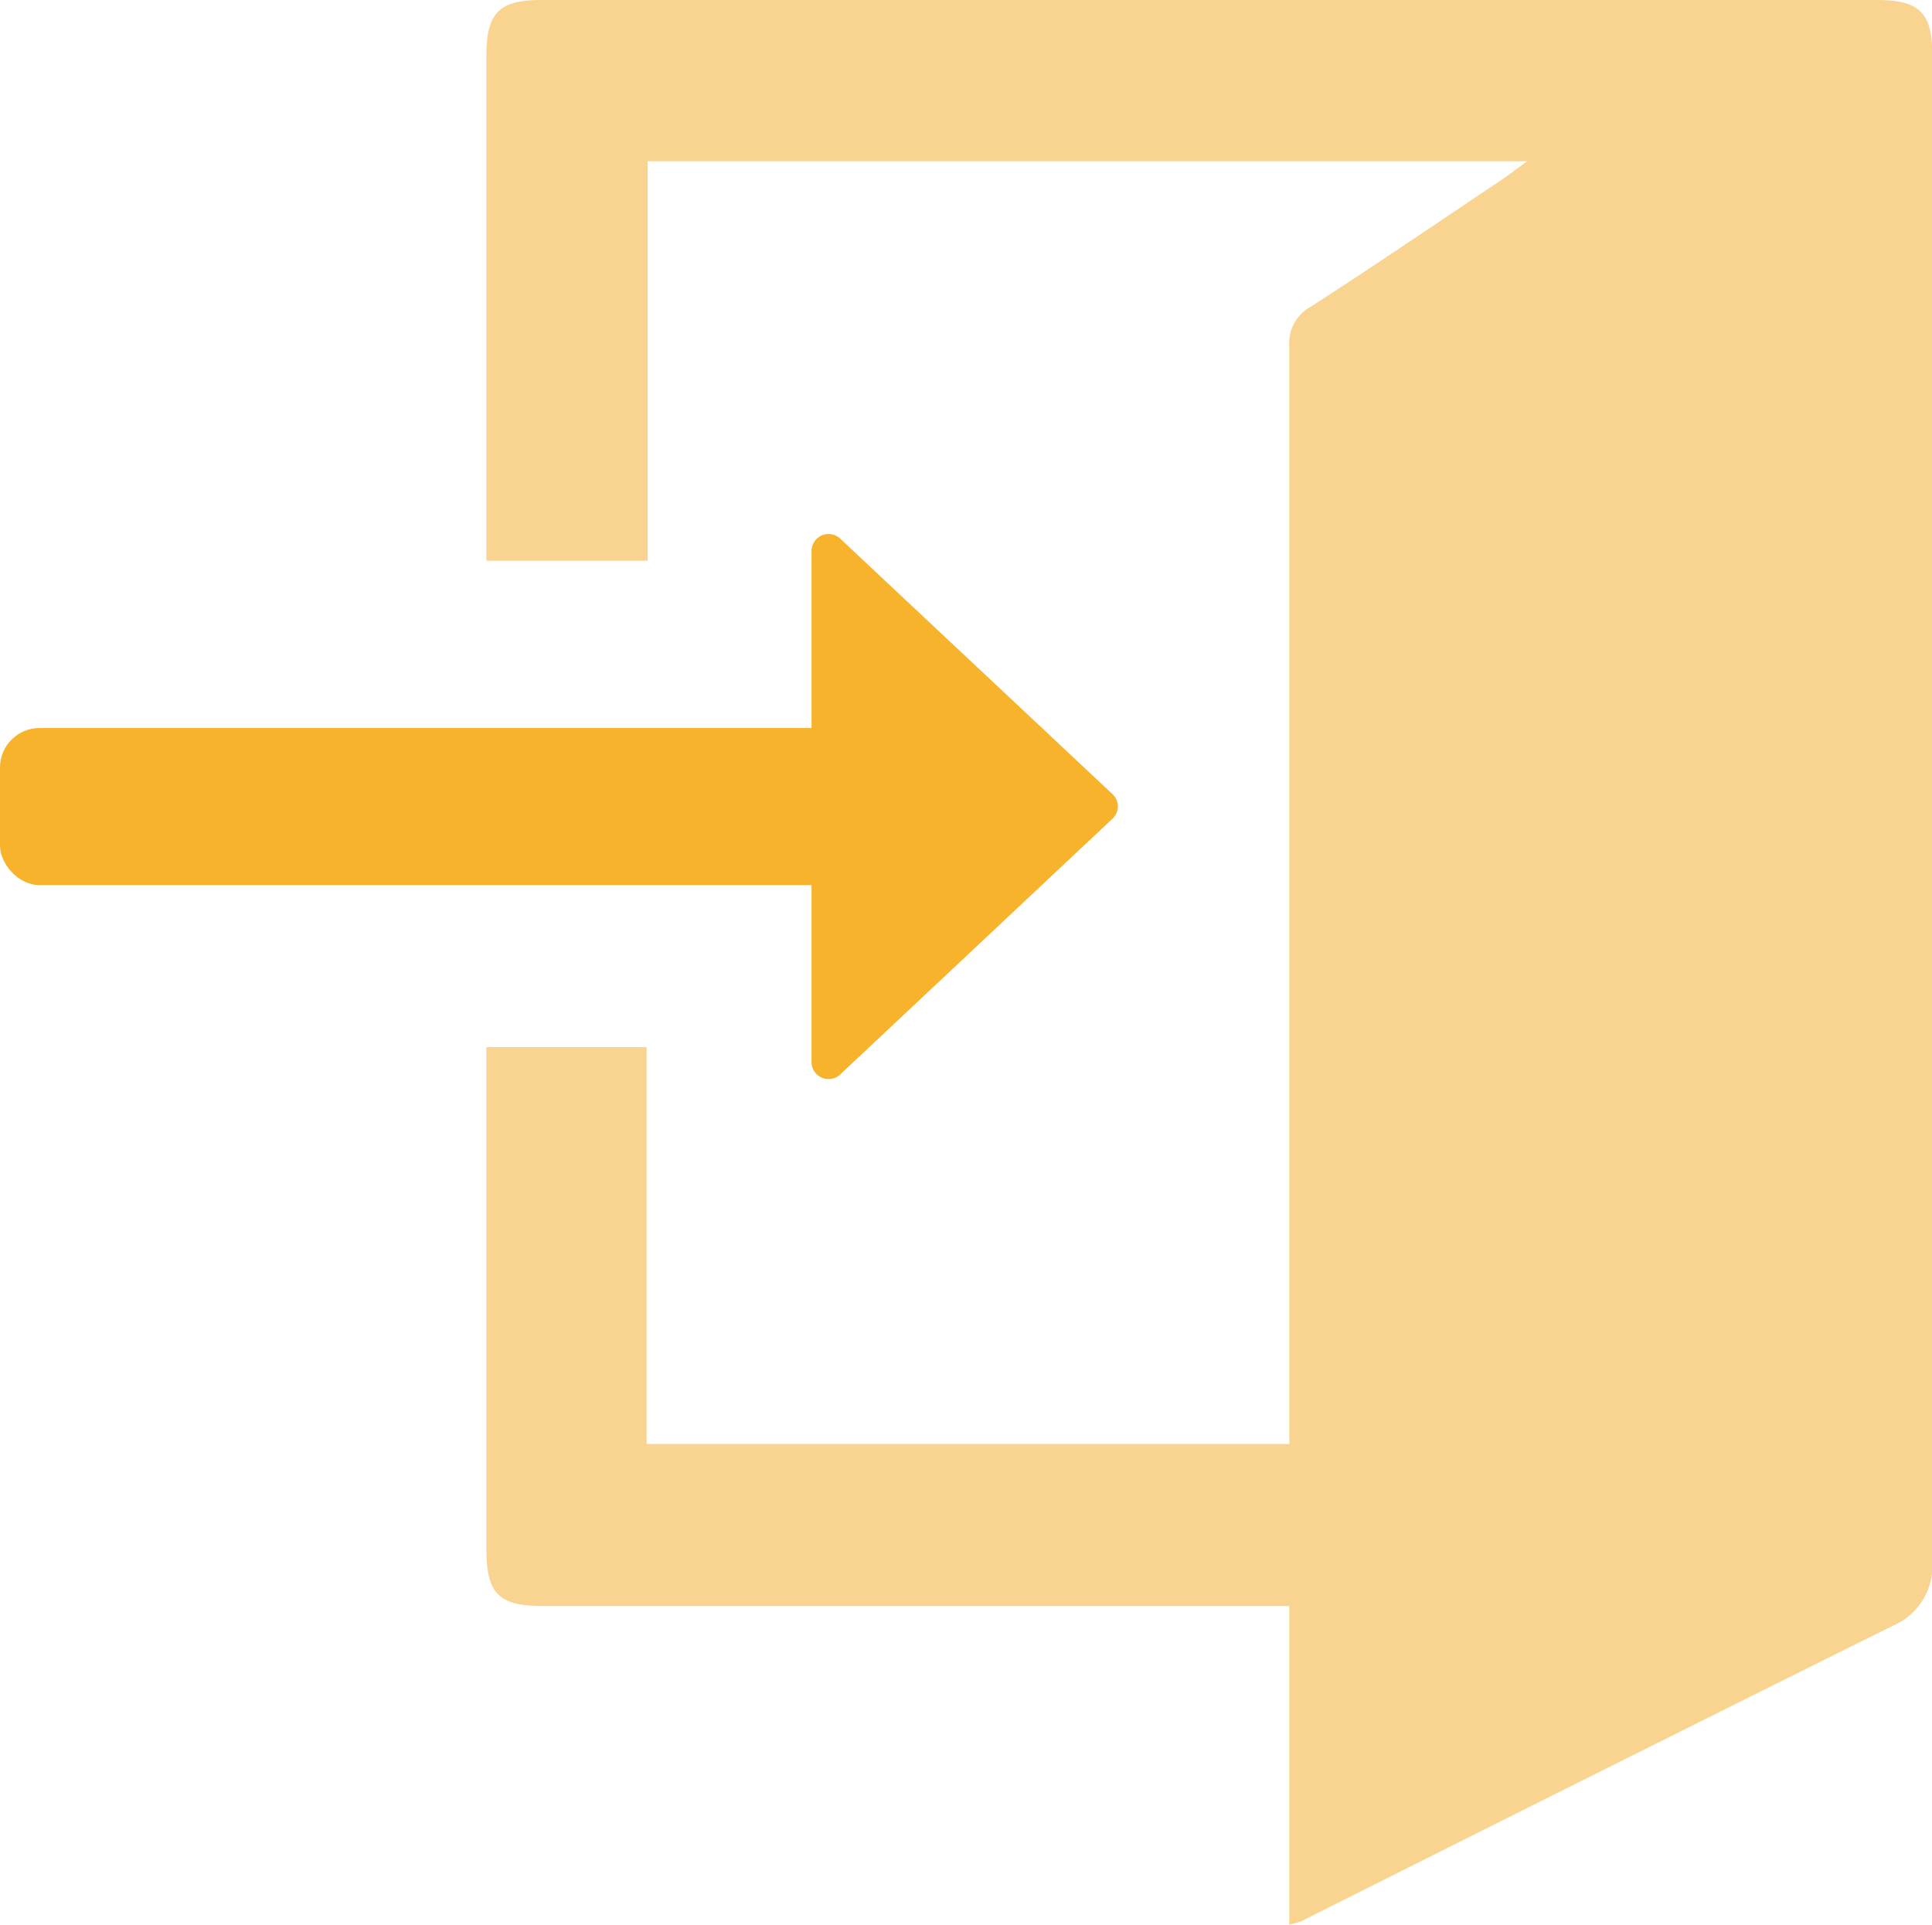
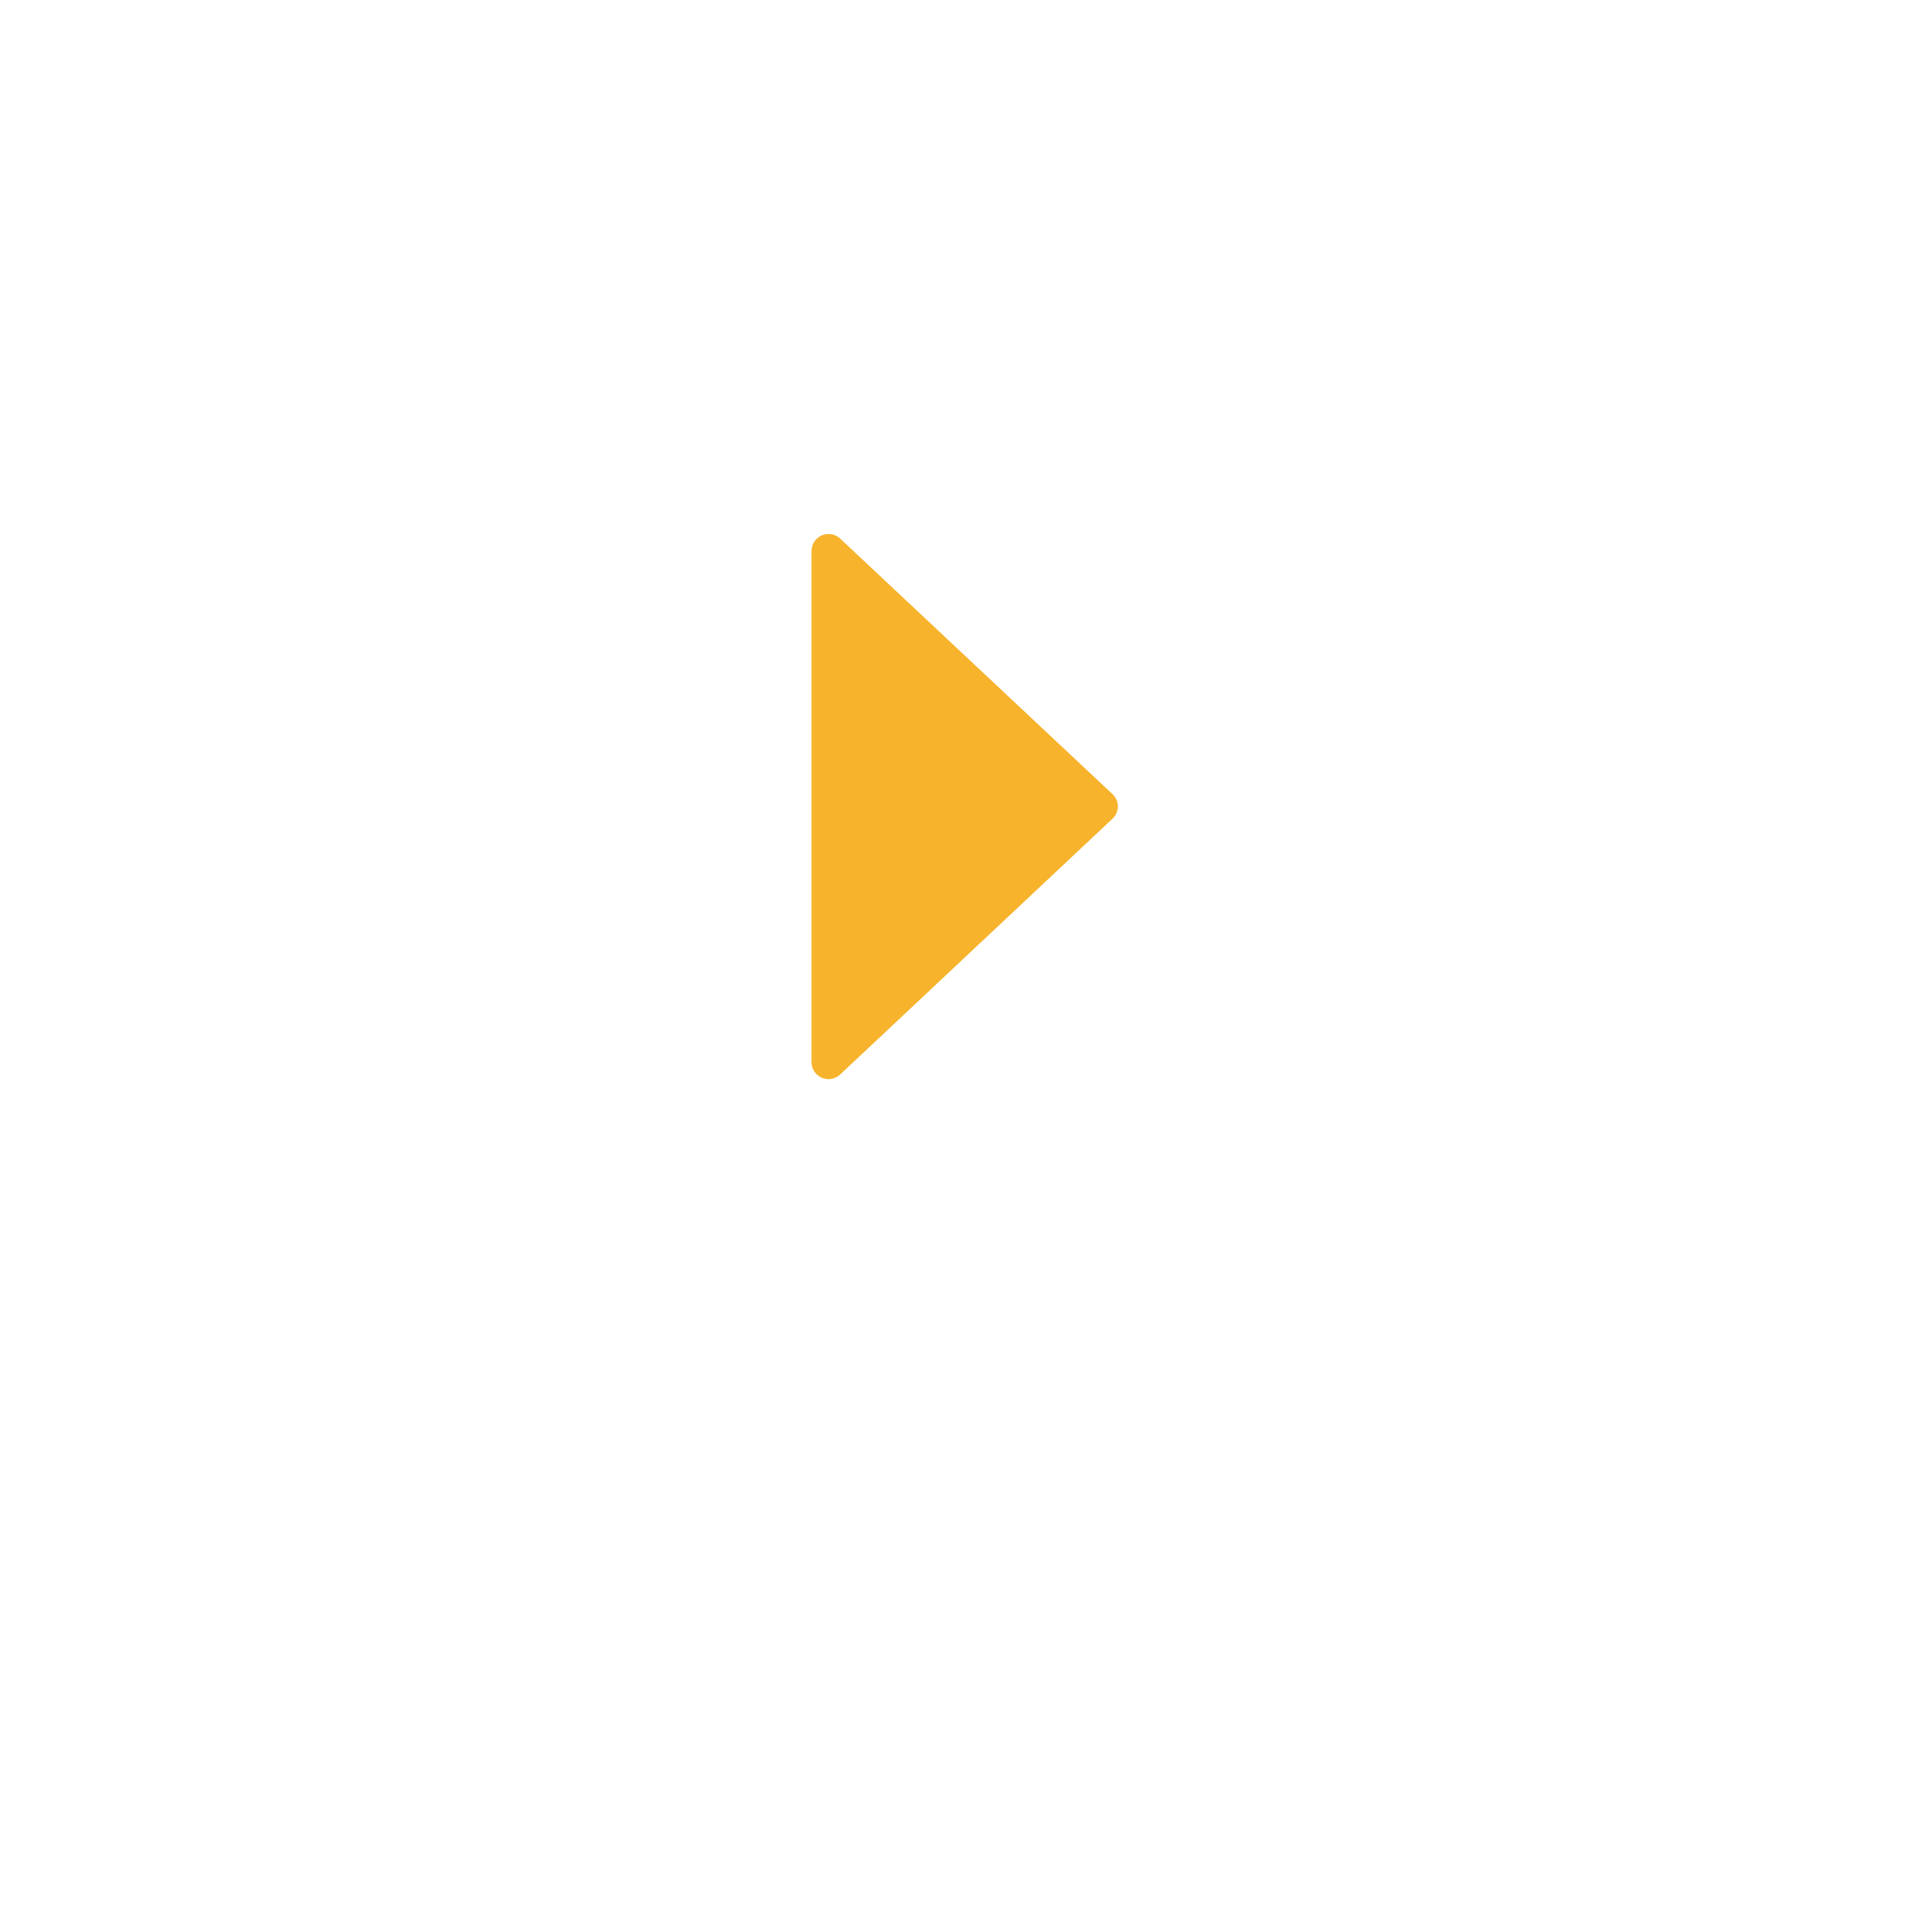
<svg xmlns="http://www.w3.org/2000/svg" viewBox="0 0 73.8 73.52">
  <defs>
    <style>.cls-1{fill:#f9d490;}.cls-2{fill:#f7b32c;}</style>
  </defs>
  <g id="レイヤー_2" data-name="レイヤー 2">
    <g id="レイヤー_1-2" data-name="レイヤー 1">
-       <path class="cls-1" d="M58.34,6.16H24.74V21.42H18.58V2.12c0-1.63.49-2.12,2.1-2.12h51c1.64,0,2.13.48,2.13,2.09q0,28.74,0,57.5a2.49,2.49,0,0,1-1.5,2.51Q61,67.72,49.71,73.39a3.65,3.65,0,0,1-.46.13V61.35H20.73c-1.68,0-2.15-.48-2.15-2.17V40H24.7V55.16H49.25V54.07q0-20.41,0-40.82a1.59,1.59,0,0,1,.83-1.54c2.44-1.57,4.84-3.21,7.25-4.82C57.6,6.7,57.87,6.5,58.34,6.16Z" />
      <path class="cls-2" d="M42.49,30.33,32.1,20.58a.65.65,0,0,0-1.1.47V40.56a.65.65,0,0,0,1.1.48l10.39-9.76A.64.64,0,0,0,42.49,30.33Z" />
-       <rect class="cls-2" y="27.81" width="34" height="6" rx="1.51" />
    </g>
  </g>
</svg>